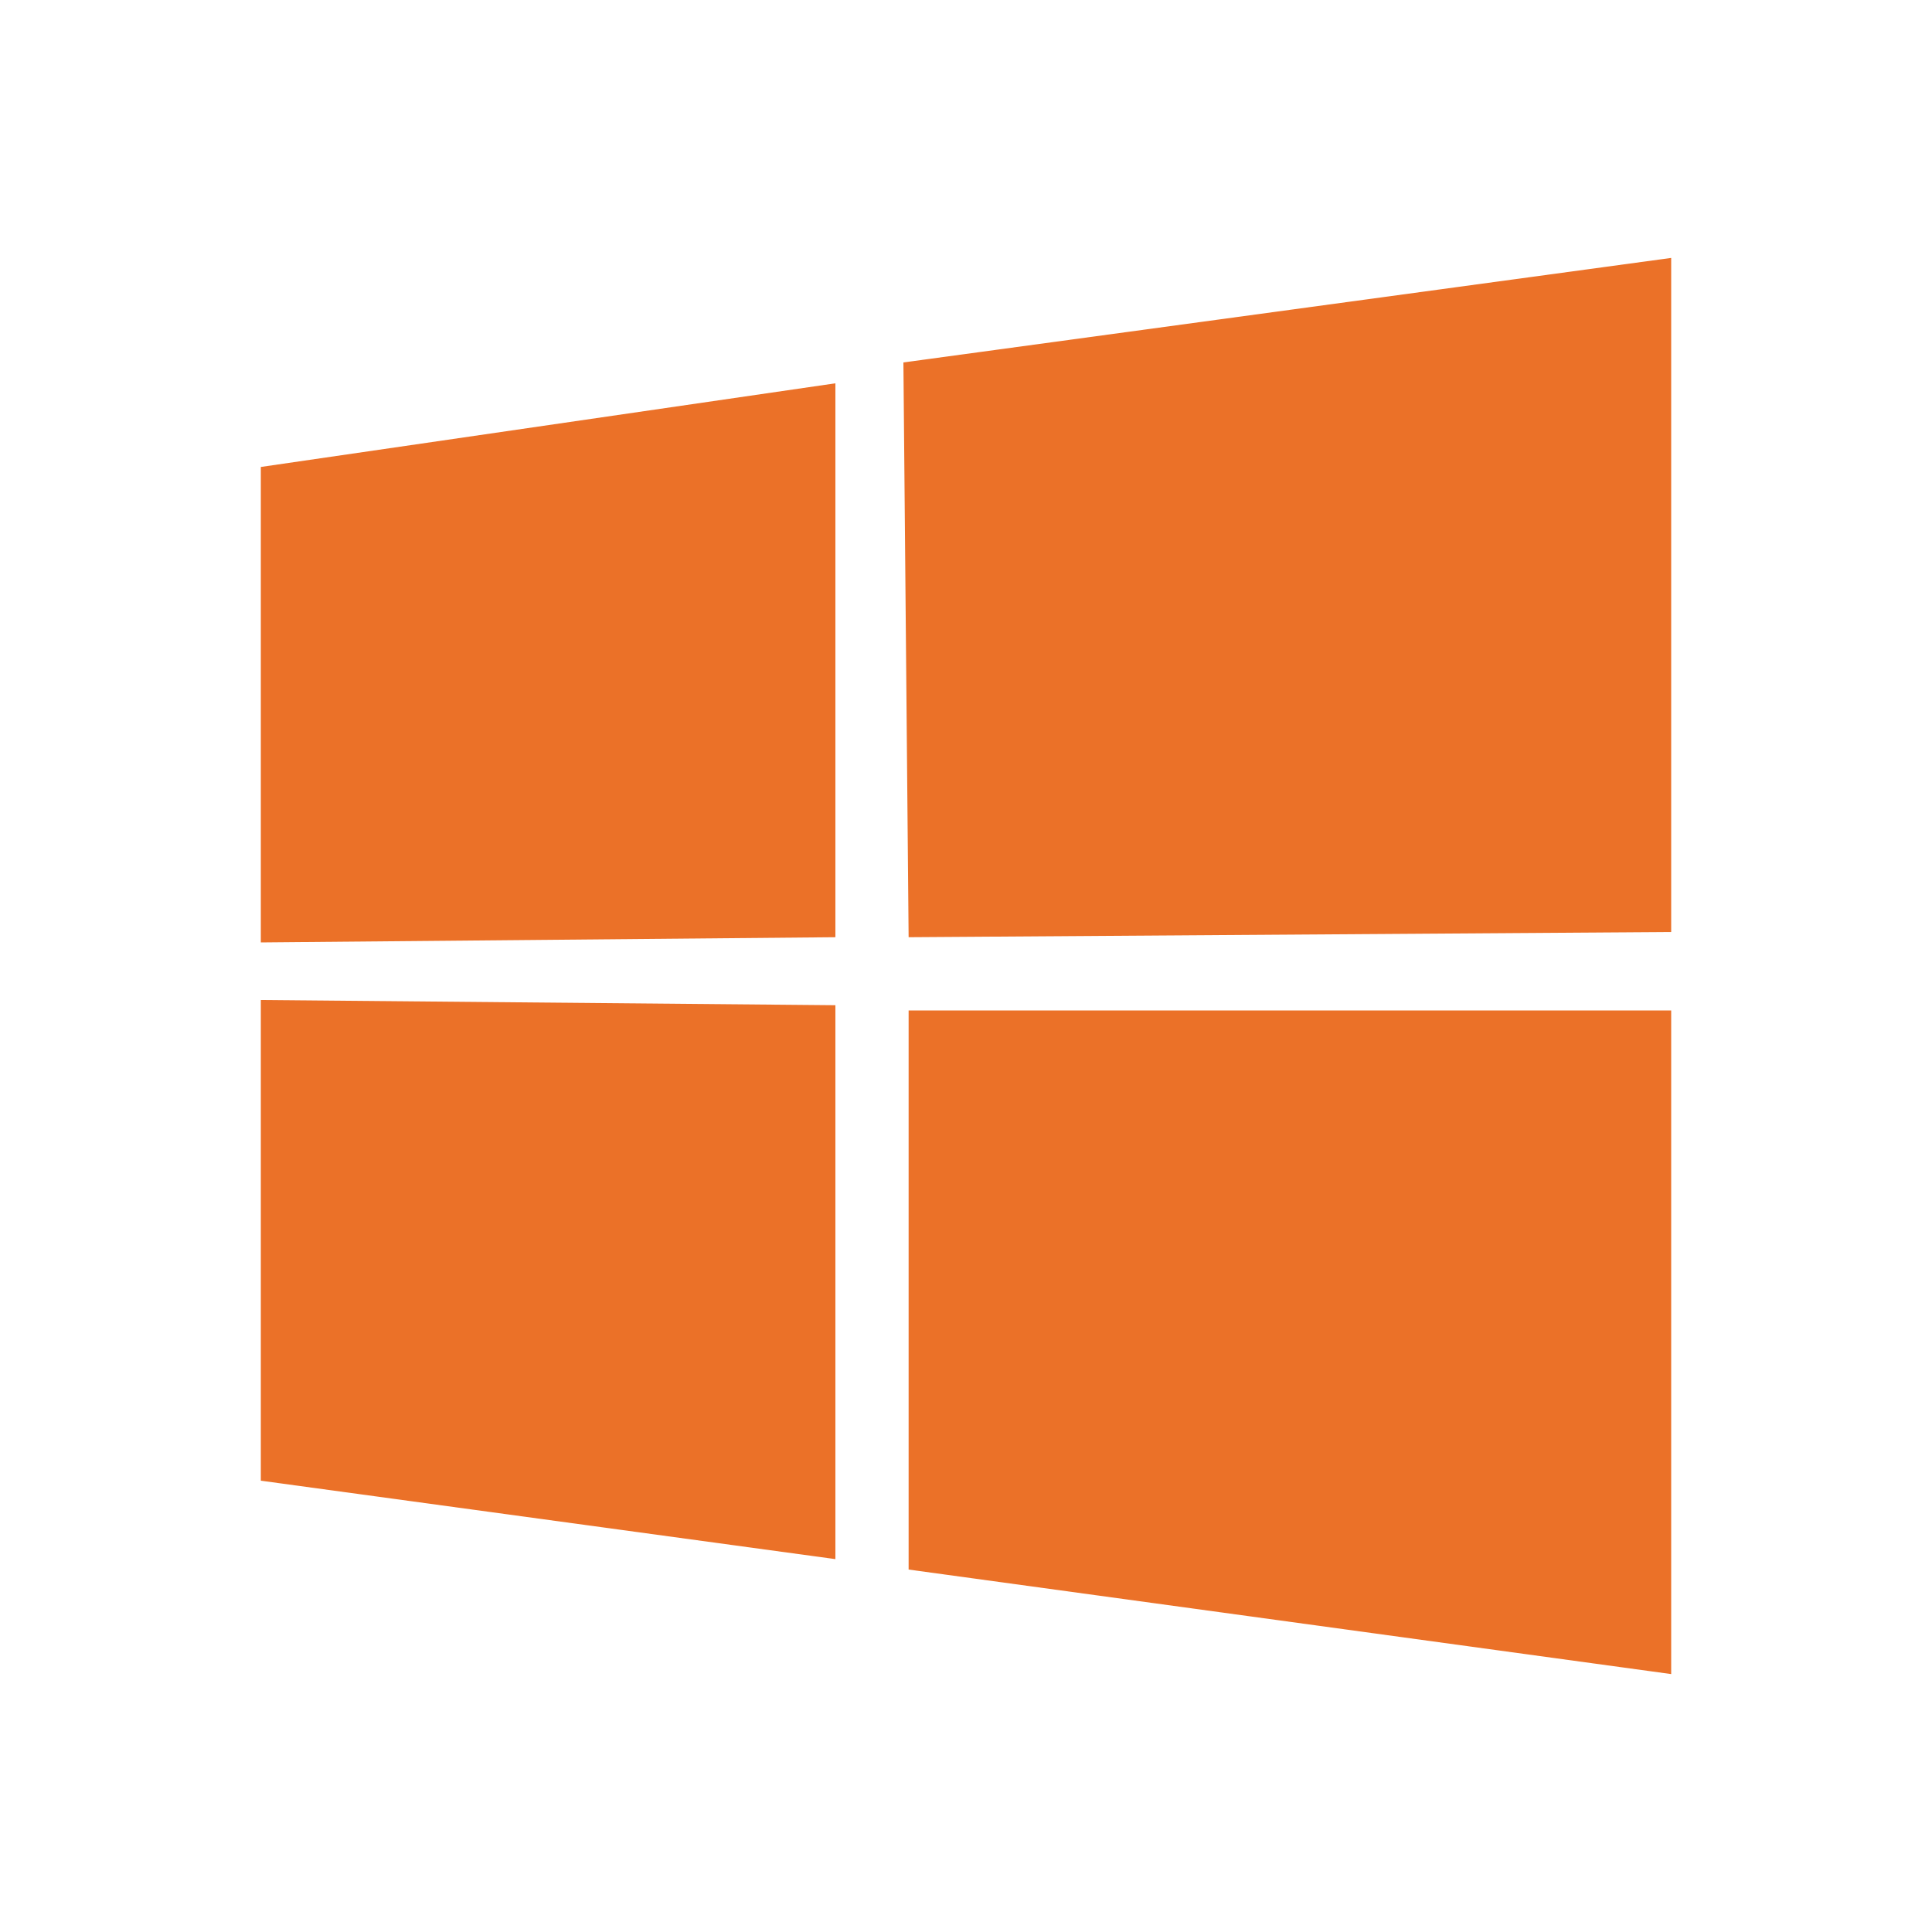
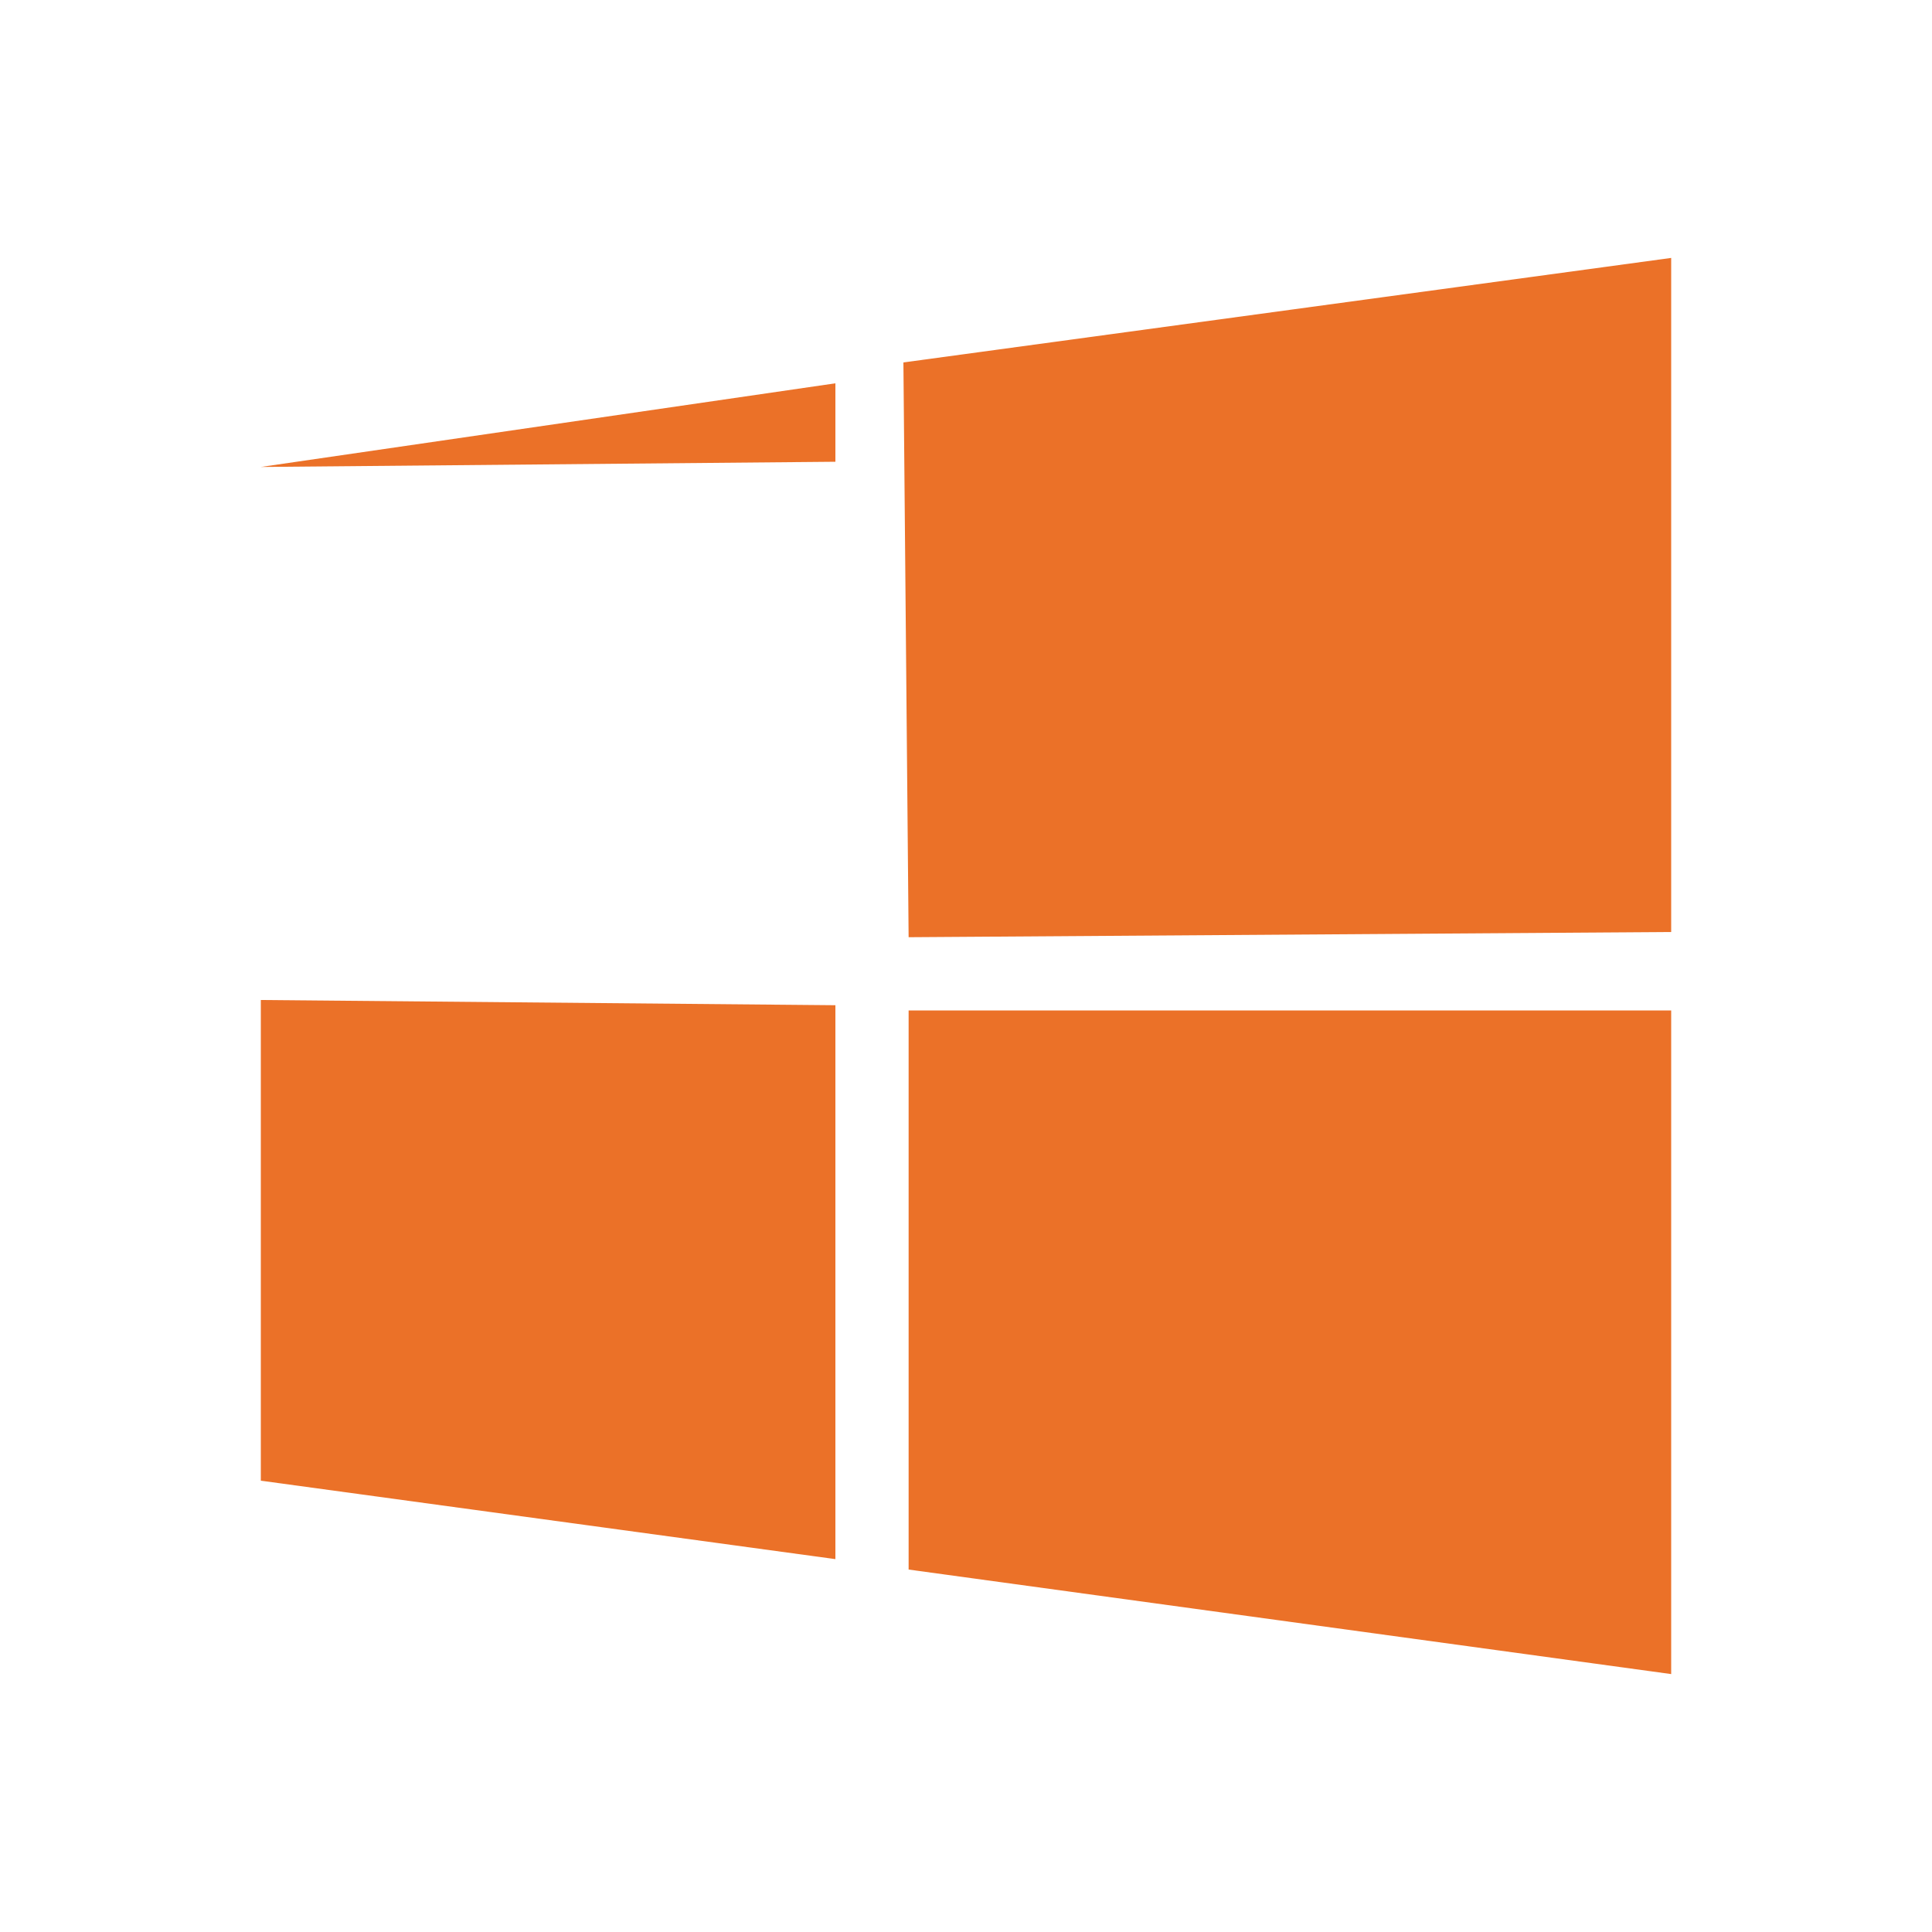
<svg xmlns="http://www.w3.org/2000/svg" id="windows" viewBox="0 0 100 100">
-   <path id="hyper-v_1" data-name="hyper-v 1" d="m47.03,81.24v-28.94h39.47v34.35l-39.47-5.41Zm-.27-62.48l39.74-5.41v34.89l-39.47.27-.27-29.75ZM13.5,51.76l29.74.27v28.67l-29.74-4.06v-24.88Zm0-27.59l29.74-4.33v28.67l-29.74.27s0-24.61,0-24.61Z" fill="#eb7128" fill-rule="evenodd" />
+   <path id="hyper-v_1" data-name="hyper-v 1" d="m47.03,81.24v-28.94h39.47v34.35l-39.47-5.41Zm-.27-62.48l39.74-5.41v34.89l-39.47.27-.27-29.75ZM13.5,51.76l29.74.27v28.67l-29.74-4.06v-24.88Zm0-27.59l29.74-4.33v28.67s0-24.61,0-24.61Z" fill="#eb7128" fill-rule="evenodd" />
</svg>